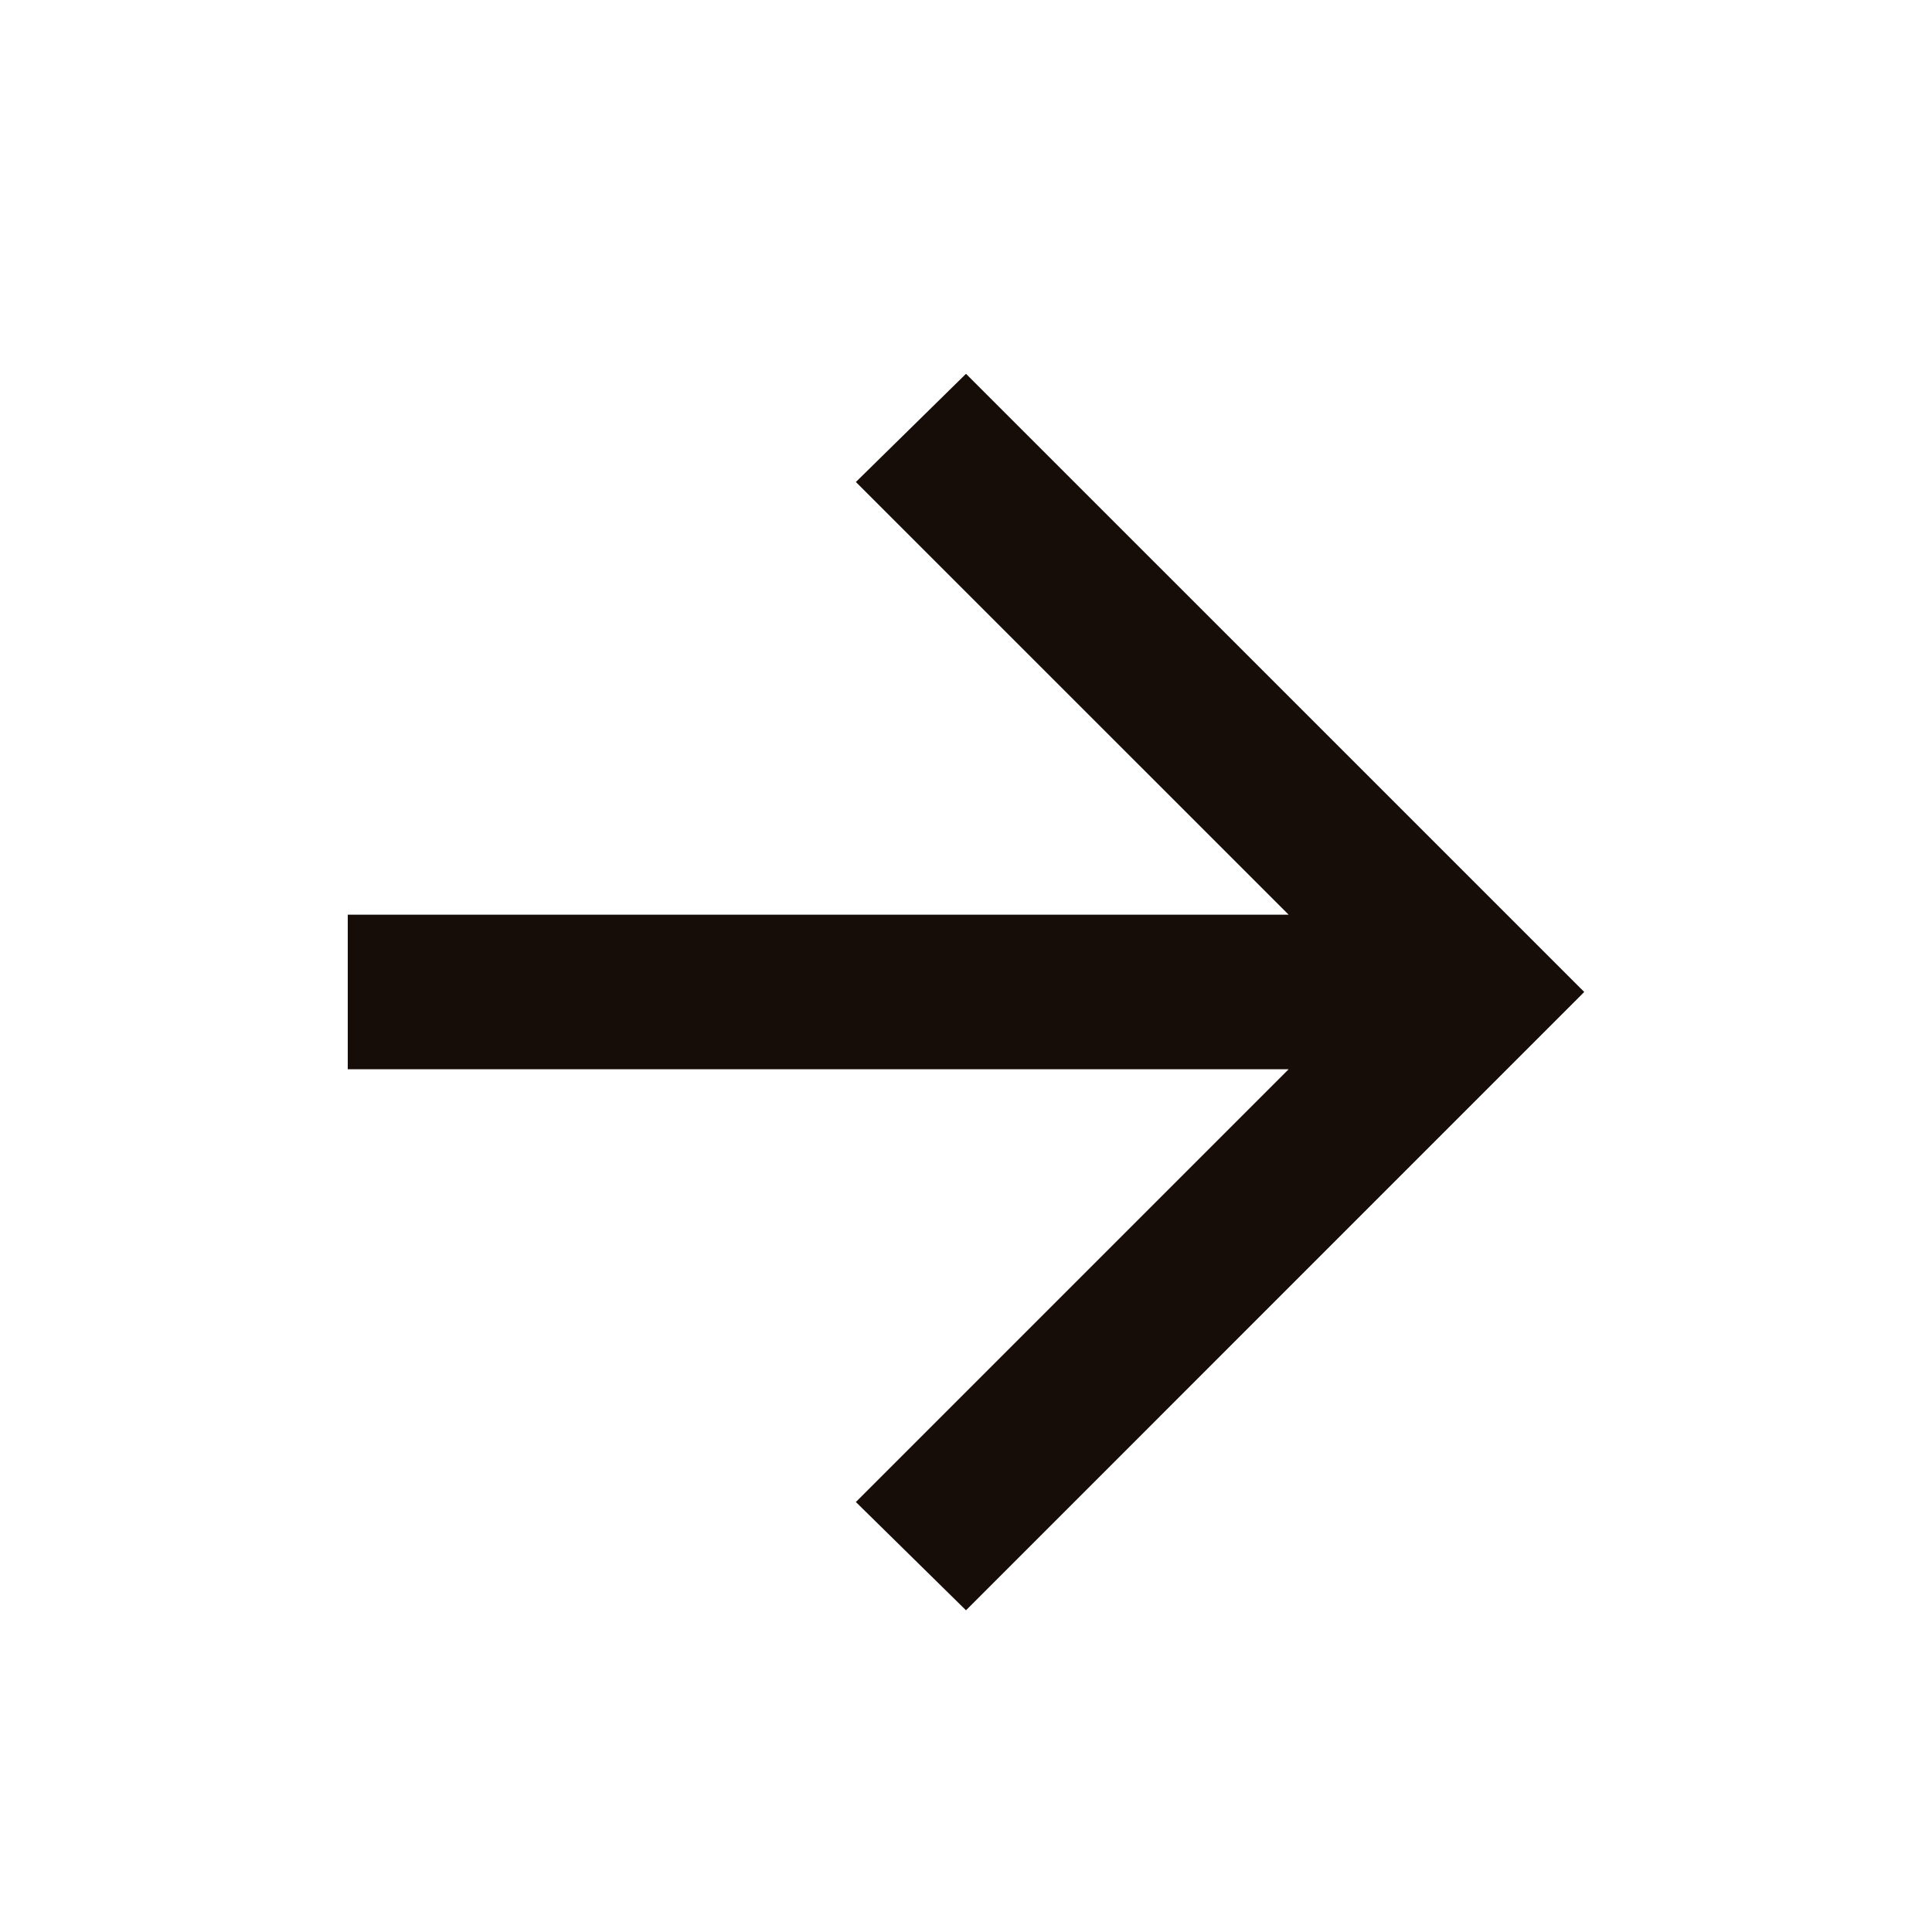
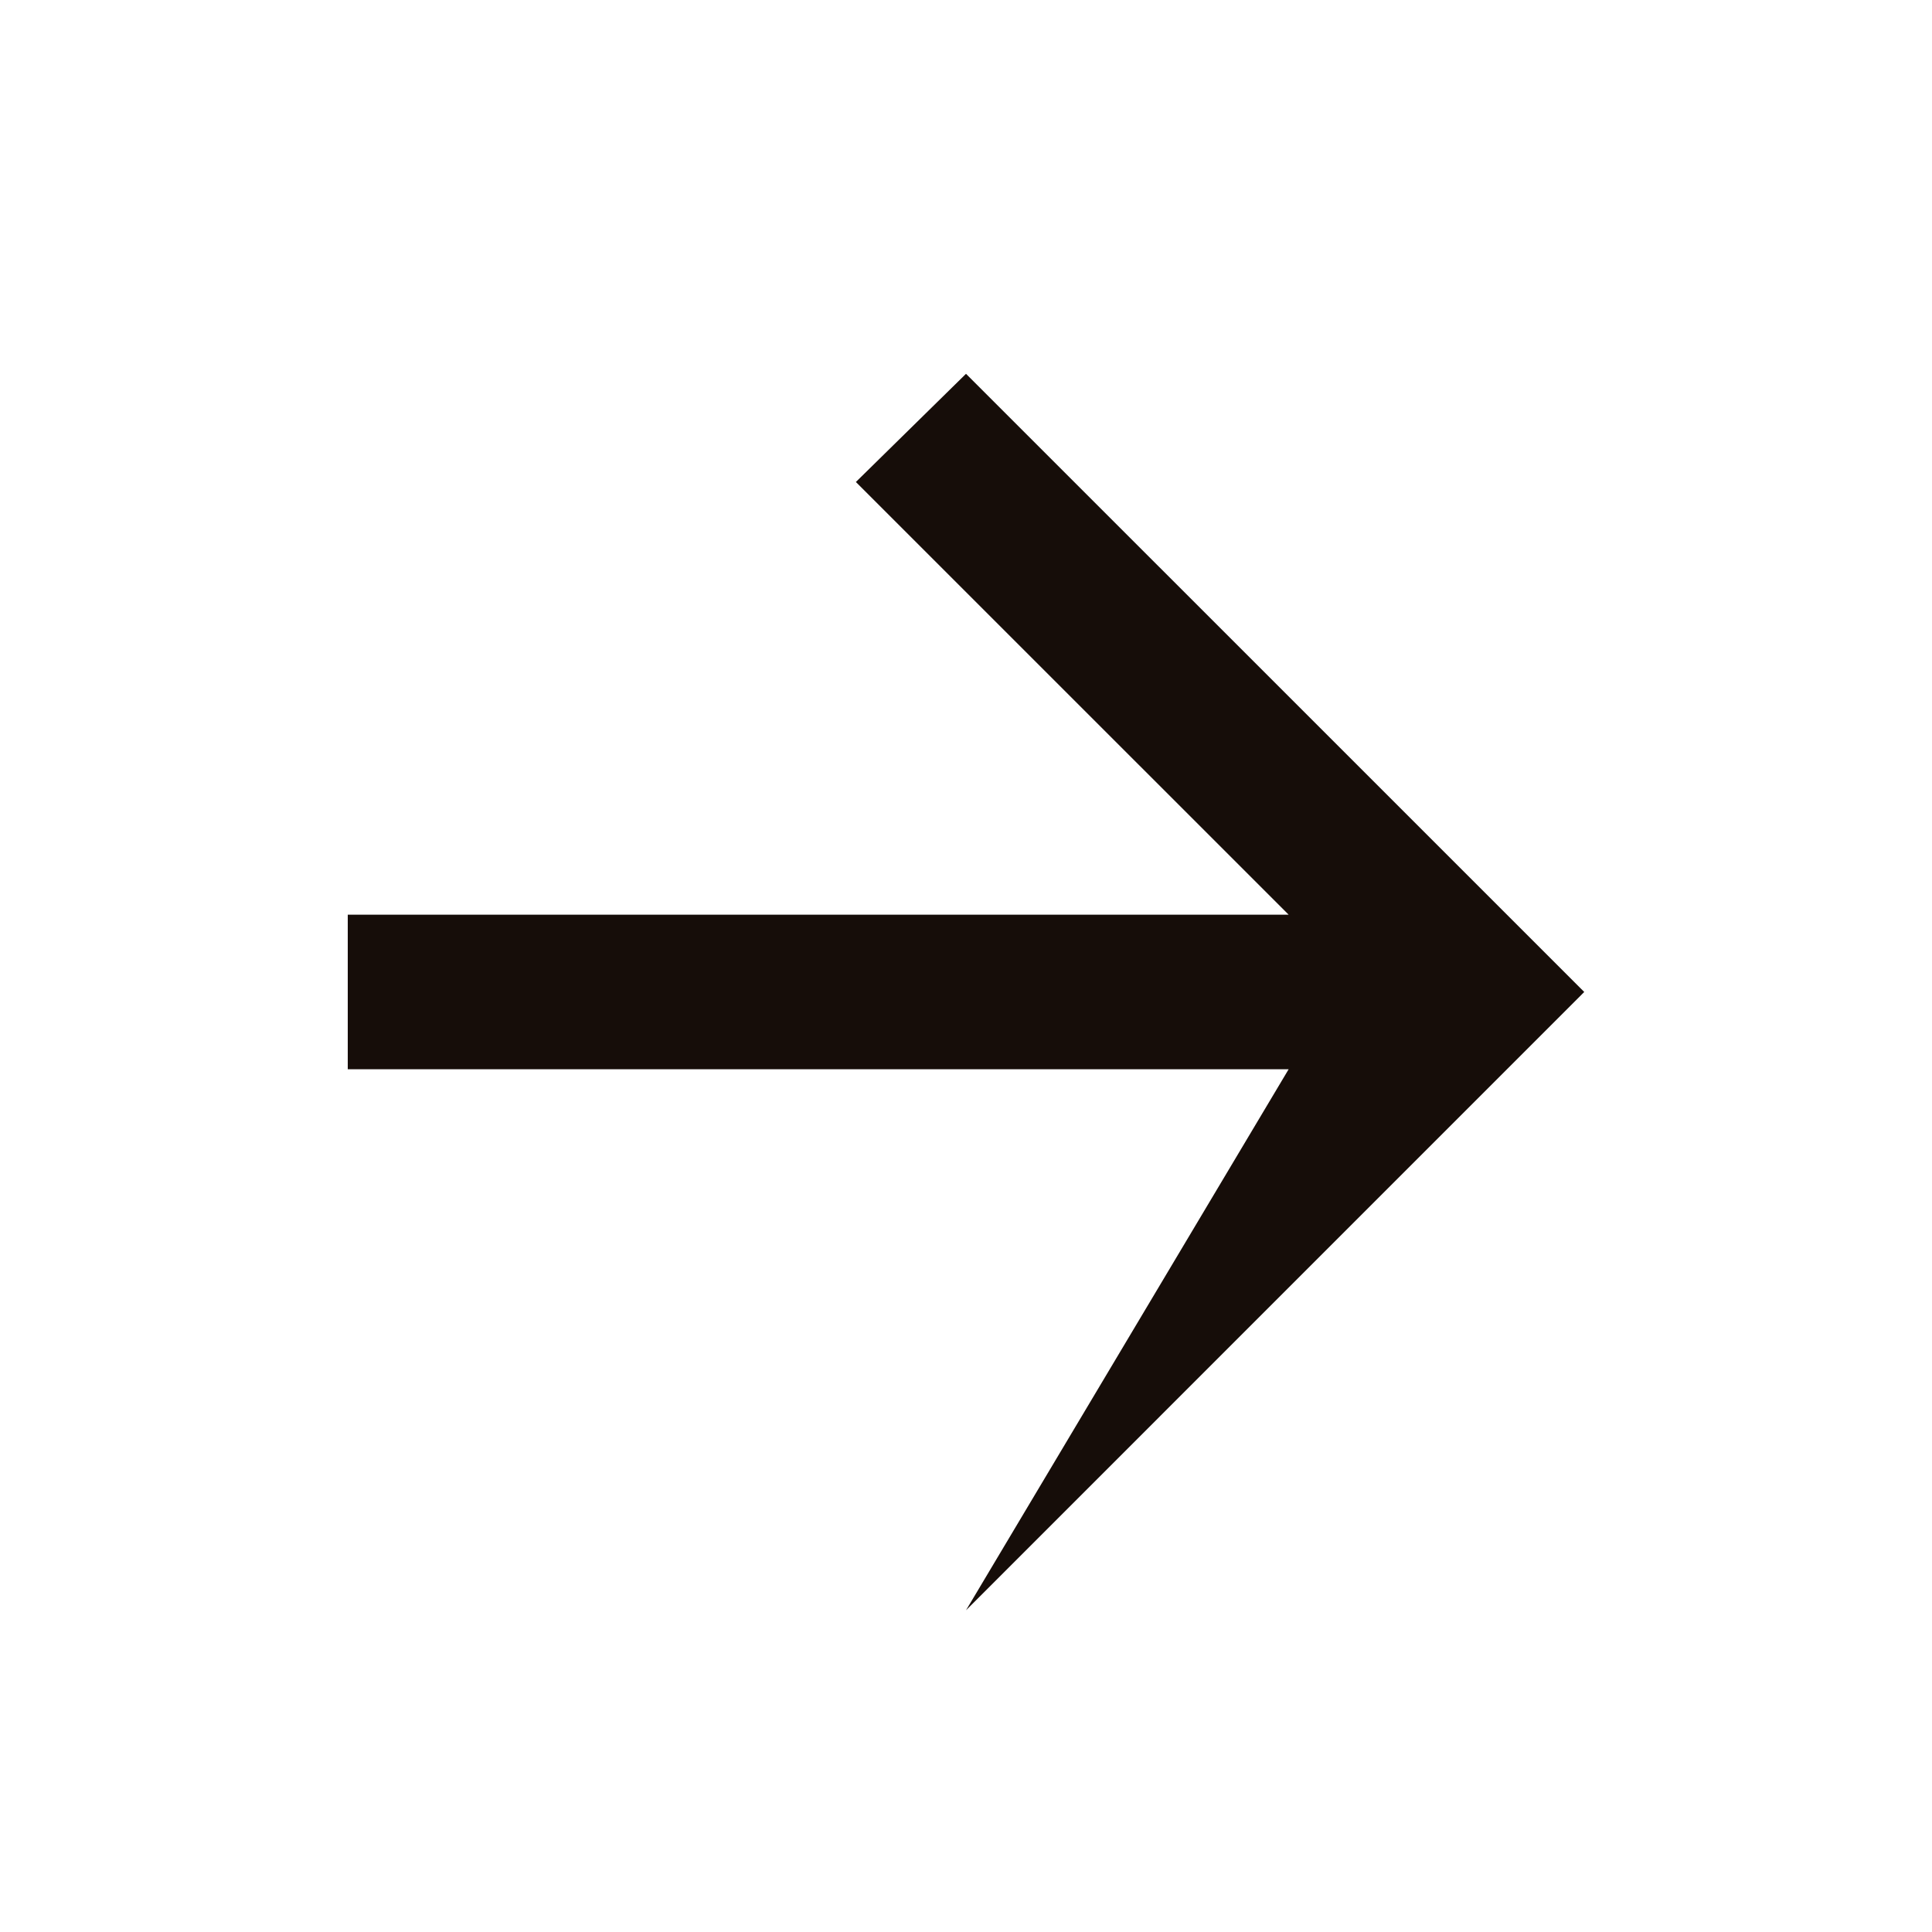
<svg xmlns="http://www.w3.org/2000/svg" width="25" height="25" viewBox="0 0 25 25" fill="none">
  <g id="Arrow Short Right">
-     <path id="Fill" d="M16.675 13.836L11.075 19.436L12.5 20.837L20.5 12.836L12.5 4.837L11.075 6.237L16.675 11.836H4.5V13.836H16.675Z" fill="#160D09" />
+     <path id="Fill" d="M16.675 13.836L12.5 20.837L20.5 12.836L12.5 4.837L11.075 6.237L16.675 11.836H4.5V13.836H16.675Z" fill="#160D09" />
  </g>
</svg>